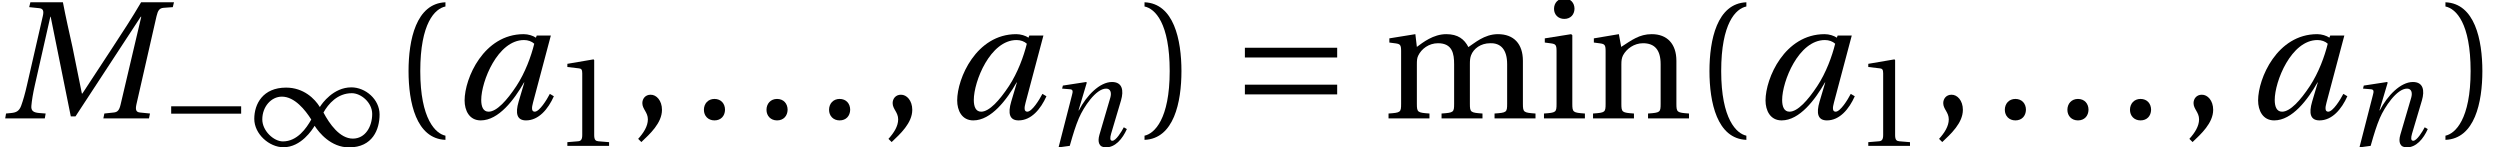
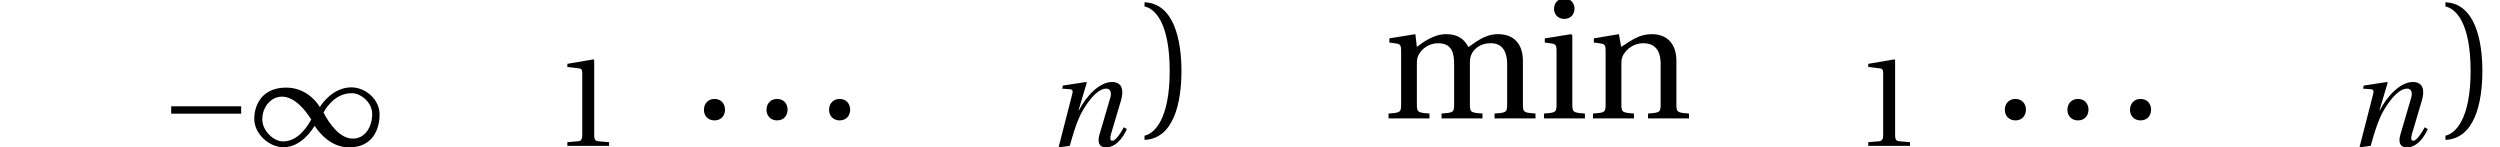
<svg xmlns="http://www.w3.org/2000/svg" xmlns:xlink="http://www.w3.org/1999/xlink" version="1.1" width="148.962pt" height="8.781pt" viewBox="70.953 61.688 148.962 8.781">
  <defs>
-     <path id="g3-40" d="M1.326-2.137C1.326-4.305 1.986-4.957 2.463-5.055V-5.245C1.137-5.192 .796-3.547 .796-2.137S1.137 .917 2.463 .97V.781C2.024 .69 1.326 .045 1.326-2.137Z" />
    <path id="g3-41" d="M1.326-2.137C1.326 .045 .629 .69 .189 .781V.97C1.516 .917 1.857-.728 1.857-2.137S1.516-5.192 .189-5.245V-5.055C.667-4.957 1.326-4.305 1.326-2.137Z" />
-     <path id="g3-44" d="M.531 1.069C.909 .712 1.463 .212 1.463-.387C1.463-.803 1.213-1.076 .947-1.069C.712-1.069 .576-.887 .576-.69C.576-.417 .826-.28 .826 .045C.826 .356 .629 .659 .387 .925L.531 1.069Z" />
    <path id="g3-46" d="M1.008 .091C1.304 .091 1.478-.114 1.485-.387C1.485-.667 1.304-.879 1.008-.879C.72-.879 .531-.667 .531-.387C.531-.114 .72 .091 1.008 .091Z" />
    <path id="g3-49" d="M3.312 0V-.22L2.675-.273C2.516-.288 2.425-.349 2.425-.644V-5.108L2.387-5.154L.826-4.888V-4.699L1.531-4.616C1.66-4.6 1.713-4.54 1.713-4.32V-.644C1.713-.5 1.69-.409 1.645-.356C1.607-.303 1.546-.28 1.463-.273L.826-.22V0H3.312Z" />
    <path id="g3-105" d="M.28-3.615V-3.426L.568-3.388C.765-3.358 .811-3.32 .811-3.047V-.659C.811-.273 .788-.258 .243-.22V0H2.092V-.22C1.554-.258 1.523-.273 1.523-.659V-3.759L1.47-3.805L.28-3.615ZM1.16-5.419C.887-5.419 .697-5.222 .697-4.949C.697-4.684 .887-4.494 1.16-4.494C1.44-4.494 1.614-4.684 1.622-4.949C1.622-5.222 1.44-5.419 1.16-5.419Z" />
    <path id="g3-109" d="M.28-3.615V-3.426L.568-3.388C.765-3.358 .811-3.32 .811-3.047V-.659C.811-.273 .788-.258 .243-.22V0H2.092V-.22C1.554-.258 1.523-.273 1.523-.659V-2.433C1.523-2.622 1.531-2.728 1.584-2.835C1.728-3.138 2.062-3.395 2.478-3.395C3.13-3.395 3.206-2.918 3.206-2.448V-.659C3.206-.273 3.183-.258 2.638-.22V0H4.487V-.22C3.949-.258 3.918-.273 3.918-.659V-2.433C3.918-2.622 3.926-2.728 3.971-2.85C4.085-3.153 4.411-3.395 4.835-3.395C5.313-3.411 5.601-3.107 5.601-2.448V-.659C5.601-.273 5.578-.258 5.032-.22V0H6.882V-.22C6.344-.258 6.313-.273 6.313-.659V-2.6C6.313-3.365 5.904-3.805 5.184-3.805C4.563-3.805 4.115-3.388 3.85-3.221C3.668-3.577 3.38-3.805 2.85-3.805C2.266-3.805 1.789-3.426 1.523-3.229L1.455-3.805L.28-3.615Z" />
    <path id="g3-110" d="M4.009-2.6C4.009-3.365 3.592-3.805 2.895-3.805C2.334-3.805 1.986-3.532 1.516-3.229L1.41-3.805L.28-3.615V-3.426L.568-3.388C.765-3.358 .811-3.32 .811-3.047V-.659C.811-.273 .788-.258 .243-.22V0H2.092V-.22C1.554-.258 1.523-.273 1.523-.659V-2.433C1.523-2.622 1.539-2.728 1.599-2.85C1.758-3.145 2.099-3.395 2.501-3.395C3.016-3.395 3.297-3.107 3.297-2.448V-.659C3.297-.273 3.274-.258 2.728-.22V0H4.578V-.22C4.04-.258 4.009-.273 4.009-.659V-2.6Z" />
    <use id="g5-198" xlink:href="#g1-198" transform="scale(1.319)" />
-     <path id="g12-77" d="M2.024 0L2.062-.22L1.766-.243C1.523-.265 1.395-.333 1.417-.568C1.44-.819 1.485-1.107 1.576-1.508L2.274-4.593H2.289L3.198-.091H3.411L6.359-4.593H6.382L5.449-.629C5.389-.371 5.313-.28 5.131-.265L4.714-.22L4.669 0H6.73L6.776-.22L6.329-.265C6.147-.28 6.109-.387 6.162-.629L7.071-4.616C7.132-4.873 7.2-4.979 7.39-4.995L7.806-5.025L7.859-5.245H6.374C5.972-4.555 5.525-3.873 5.063-3.168L3.721-1.122H3.699L3.274-3.221C3.123-3.903 2.971-4.57 2.842-5.245H1.372L1.319-5.025L1.766-4.979C1.94-4.964 1.993-4.866 1.933-4.616L1.22-1.508C1.129-1.107 1.046-.819 .955-.568C.864-.326 .728-.265 .508-.243L.273-.22L.235 0H2.024Z" />
-     <path id="g12-97" d="M3.646-3.373C3.509-2.812 3.236-2.062 2.835-1.455C2.41-.811 1.948-.303 1.584-.303C1.334-.303 1.251-.538 1.251-.834C1.251-1.667 1.993-3.539 3.183-3.539C3.365-3.539 3.532-3.479 3.646-3.373ZM3.759-3.744L3.721-3.646C3.592-3.736 3.373-3.805 3.168-3.805C1.364-3.805 .5-1.811 .5-.811C.5-.356 .712 .091 1.228 .091C2.039 .091 2.744-.849 3.183-1.622H3.198L2.941-.758C2.782-.22 2.865 .091 3.274 .091C3.85 .091 4.275-.424 4.532-1L4.35-1.107C4.214-.841 3.88-.303 3.668-.303C3.517-.303 3.524-.477 3.592-.72L4.396-3.744H3.759Z" />
    <path id="g12-110" d="M1.41 0C1.629-.773 1.758-1.182 1.955-1.652C2.236-2.304 2.963-3.411 3.577-3.411C3.843-3.411 3.911-3.168 3.827-2.872L3.176-.652C3.054-.227 3.153 .091 3.562 .091C4.131 .091 4.555-.424 4.813-1L4.631-1.107C4.494-.841 4.161-.303 3.949-.303C3.797-.303 3.805-.477 3.873-.72L4.464-2.706C4.638-3.304 4.547-3.805 3.926-3.805C3.198-3.805 2.41-3.001 1.955-2.115H1.933L2.425-3.767L2.387-3.805L1-3.592L.955-3.411L1.425-3.373C1.607-3.358 1.607-3.251 1.539-3.009L.743 .091L1.41 0Z" />
    <path id="g1-49" d="M3.721-1.19C3.979-.788 4.684 .091 5.768 .091C7.17 .091 7.587-.978 7.587-1.872C7.587-2.774 6.745-3.486 5.904-3.486C4.835-3.486 4.153-2.524 4.032-2.319H4.024C3.729-2.804 3.062-3.471 2.016-3.471C.637-3.471 .121-2.501 .121-1.607C.121-.705 1.016 .083 1.857 .083C2.918 .083 3.585-.978 3.714-1.19H3.721ZM4.244-1.986C4.532-2.501 5.078-3.138 5.934-3.138C6.48-3.138 7.147-2.584 7.147-1.902C7.147-1.137 6.73-.432 5.995-.432C5.214-.432 4.6-1.311 4.244-1.986ZM3.517-1.569C3.229-1.053 2.683-.265 1.827-.265C1.281-.265 .599-.894 .599-1.576C.599-2.334 1.129-2.933 1.766-2.933C2.524-2.933 3.16-2.137 3.517-1.569Z" />
    <path id="g1-161" d="M4.813-1.918V-2.357H.644V-1.918H4.813Z" />
-     <path id="g1-198" d="M4.813-1.084V-1.523H.644V-1.084H4.813ZM4.813-2.751V-3.191H.644V-2.751H4.813Z" />
    <use id="g17-77" xlink:href="#g12-77" transform="scale(1.319)" />
    <use id="g17-97" xlink:href="#g12-97" transform="scale(1.319)" />
    <use id="g22-40" xlink:href="#g3-40" transform="scale(1.319)" />
    <use id="g22-41" xlink:href="#g3-41" transform="scale(1.319)" />
    <use id="g22-105" xlink:href="#g3-105" transform="scale(1.319)" />
    <use id="g22-109" xlink:href="#g3-109" transform="scale(1.319)" />
    <use id="g22-110" xlink:href="#g3-110" transform="scale(1.319)" />
    <use id="g19-49" xlink:href="#g3-49" />
    <use id="g16-44" xlink:href="#g3-44" transform="scale(1.319)" />
    <use id="g16-46" xlink:href="#g3-46" transform="scale(1.319)" />
  </defs>
  <g id="page1">
    <use x="70.953" y="68.742" xlink:href="#g17-77" />
    <use x="80.509" y="70.379" xlink:href="#g1-161" />
    <use x="85.983" y="70.379" xlink:href="#g1-49" />
    <use x="94.246" y="68.742" xlink:href="#g22-40" />
    <use x="97.977" y="68.742" xlink:href="#g17-97" />
    <use x="103.933" y="70.379" xlink:href="#g19-49" />
    <use x="108.467" y="68.742" xlink:href="#g16-44" />
    <use x="112.195" y="68.742" xlink:href="#g16-46" />
    <use x="115.924" y="68.742" xlink:href="#g16-46" />
    <use x="119.652" y="68.742" xlink:href="#g16-46" />
    <use x="123.381" y="68.742" xlink:href="#g16-44" />
    <use x="127.327" y="68.742" xlink:href="#g17-97" />
    <use x="133.284" y="70.379" xlink:href="#g12-110" />
    <use x="138.9" y="68.742" xlink:href="#g22-41" />
    <use x="144.28" y="68.742" xlink:href="#g5-198" />
    <use x="153.368" y="68.742" xlink:href="#g22-109" />
    <use x="162.63" y="68.742" xlink:href="#g22-105" />
    <use x="165.553" y="68.742" xlink:href="#g22-110" />
    <use x="171.761" y="68.742" xlink:href="#g22-40" />
    <use x="175.492" y="68.742" xlink:href="#g17-97" />
    <use x="181.448" y="70.379" xlink:href="#g19-49" />
    <use x="185.981" y="68.742" xlink:href="#g16-44" />
    <use x="189.71" y="68.742" xlink:href="#g16-46" />
    <use x="193.438" y="68.742" xlink:href="#g16-46" />
    <use x="197.167" y="68.742" xlink:href="#g16-46" />
    <use x="200.895" y="68.742" xlink:href="#g16-44" />
    <use x="204.842" y="68.742" xlink:href="#g17-97" />
    <use x="210.798" y="70.379" xlink:href="#g12-110" />
    <use x="216.415" y="68.742" xlink:href="#g22-41" />
  </g>
</svg>